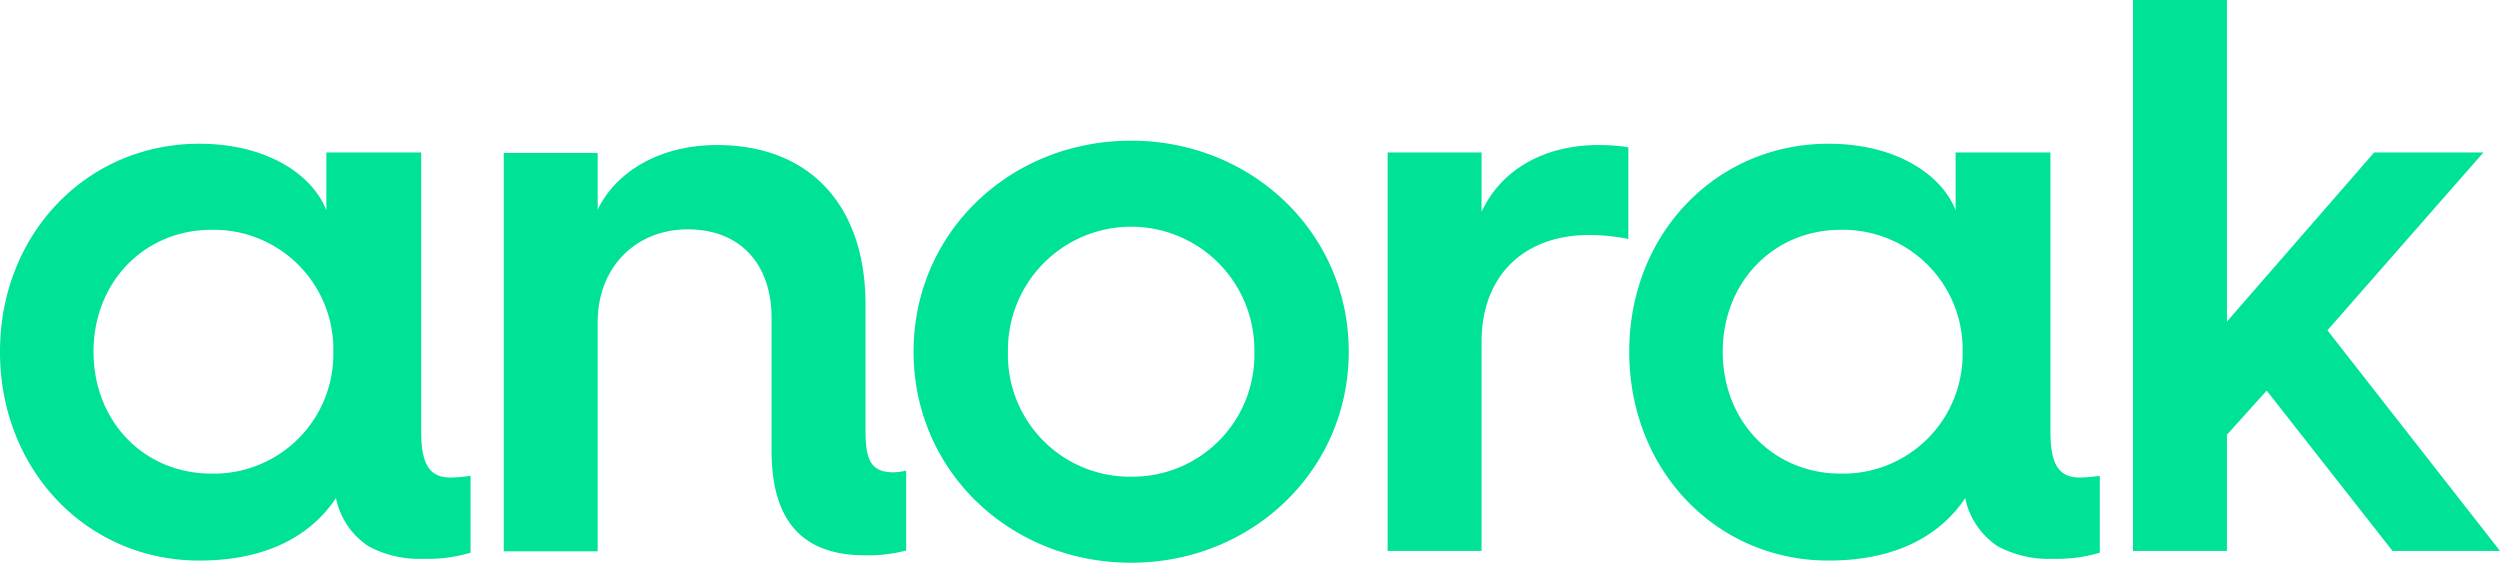
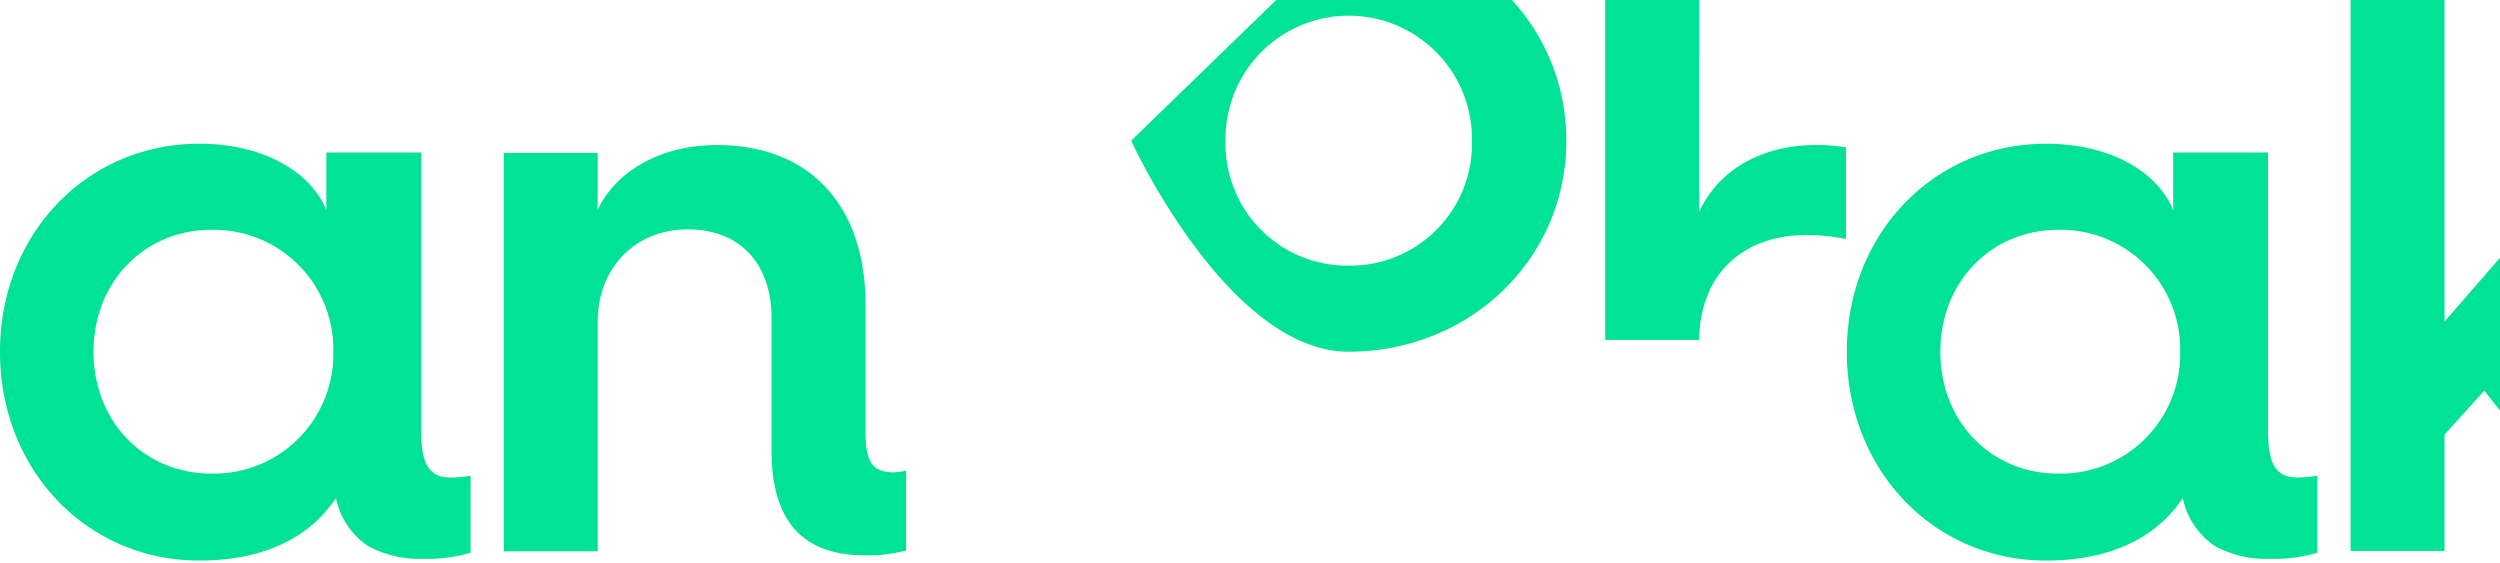
<svg xmlns="http://www.w3.org/2000/svg" width="294" height="66.178">
-   <path fill="#00e396" d="M49.53 50.661V17.932H38.381v6.782c-1.7-4.265-7.091-7.81-14.952-7.81-13.205 0-23.43 10.585-23.43 24.457 0 13.924 10.225 24.56 23.43 24.56 8.478 0 13.41-3.34 16.082-7.347a8.929 8.929 0 0 0 3.8 5.652 12.636 12.636 0 0 0 6.525 1.49 17.615 17.615 0 0 0 5.5-.719v-9.043a18.375 18.375 0 0 1-2.312.206c-2.569.001-3.494-1.594-3.494-5.499m-24.662 5.036c-7.913 0-13.869-6.114-13.869-14.336 0-8.17 5.96-14.335 13.873-14.335a14.055 14.055 0 0 1 14.327 14.335 14.055 14.055 0 0 1-14.331 14.336m76.917-5.139V35.812c0-11.509-6.42-18.754-17.47-18.754-6.782 0-11.92 3.186-14.027 7.6v-6.675H59.241v46.856h11.047V37.867c0-6.423 4.47-10.893 10.584-10.893 6.217 0 9.865 4.11 9.865 10.43v15.62c0 9.762 5.138 12.28 11 12.28a17.427 17.427 0 0 0 4.828-.565v-9.4a6.677 6.677 0 0 1-1.593.206c-2.622-.054-3.187-1.544-3.187-4.987m31.24-34.013c-14.237 0-25.588 10.789-25.588 24.816s11.351 24.816 25.588 24.816c14.13 0 25.588-10.79 25.588-24.817s-11.459-24.815-25.588-24.815m0 39.512a14.328 14.328 0 0 1-14.49-14.696 14.491 14.491 0 1 1 28.979 0 14.328 14.328 0 0 1-14.489 14.695zm41.207-31.138v-6.987h-11.047v46.859h11.047V40.179c0-7.707 4.937-12.54 12.637-12.54a23.807 23.807 0 0 1 4.624.462V17.315a23.159 23.159 0 0 0-3.34-.257c-6.676-.051-11.712 3.032-13.921 7.861m66.898 25.742V17.932h-11.15v6.782c-1.7-4.265-7.091-7.81-14.952-7.81-13.2 0-23.43 10.584-23.43 24.457 0 13.924 10.225 24.56 23.43 24.56 8.478 0 13.41-3.34 16.082-7.347a8.929 8.929 0 0 0 3.8 5.652 12.636 12.636 0 0 0 6.525 1.49 17.615 17.615 0 0 0 5.5-.719v-9.043a18.375 18.375 0 0 1-2.312.206c-2.569.001-3.493-1.594-3.493-5.499m-24.663 5.035c-7.913 0-13.873-6.114-13.873-14.335 0-8.17 5.96-14.335 13.873-14.335a14.055 14.055 0 0 1 14.335 14.335 14.055 14.055 0 0 1-14.335 14.336zm57.238-16.853 18.346-20.912h-12.848l-17.316 19.885V-.001h-11.046V64.79h11.047V51.124l4.676-5.189 14.8 18.857h12.64z" />
+   <path fill="#00e396" d="M49.53 50.661V17.932H38.381v6.782c-1.7-4.265-7.091-7.81-14.952-7.81-13.205 0-23.43 10.585-23.43 24.457 0 13.924 10.225 24.56 23.43 24.56 8.478 0 13.41-3.34 16.082-7.347a8.929 8.929 0 0 0 3.8 5.652 12.636 12.636 0 0 0 6.525 1.49 17.615 17.615 0 0 0 5.5-.719v-9.043a18.375 18.375 0 0 1-2.312.206c-2.569.001-3.494-1.594-3.494-5.499m-24.662 5.036c-7.913 0-13.869-6.114-13.869-14.336 0-8.17 5.96-14.335 13.873-14.335a14.055 14.055 0 0 1 14.327 14.335 14.055 14.055 0 0 1-14.331 14.336m76.917-5.139V35.812c0-11.509-6.42-18.754-17.47-18.754-6.782 0-11.92 3.186-14.027 7.6v-6.675H59.241v46.856h11.047V37.867c0-6.423 4.47-10.893 10.584-10.893 6.217 0 9.865 4.11 9.865 10.43v15.62c0 9.762 5.138 12.28 11 12.28a17.427 17.427 0 0 0 4.828-.565v-9.4a6.677 6.677 0 0 1-1.593.206c-2.622-.054-3.187-1.544-3.187-4.987m31.24-34.013s11.351 24.816 25.588 24.816c14.13 0 25.588-10.79 25.588-24.817s-11.459-24.815-25.588-24.815m0 39.512a14.328 14.328 0 0 1-14.49-14.696 14.491 14.491 0 1 1 28.979 0 14.328 14.328 0 0 1-14.489 14.695zm41.207-31.138v-6.987h-11.047v46.859h11.047V40.179c0-7.707 4.937-12.54 12.637-12.54a23.807 23.807 0 0 1 4.624.462V17.315a23.159 23.159 0 0 0-3.34-.257c-6.676-.051-11.712 3.032-13.921 7.861m66.898 25.742V17.932h-11.15v6.782c-1.7-4.265-7.091-7.81-14.952-7.81-13.2 0-23.43 10.584-23.43 24.457 0 13.924 10.225 24.56 23.43 24.56 8.478 0 13.41-3.34 16.082-7.347a8.929 8.929 0 0 0 3.8 5.652 12.636 12.636 0 0 0 6.525 1.49 17.615 17.615 0 0 0 5.5-.719v-9.043a18.375 18.375 0 0 1-2.312.206c-2.569.001-3.493-1.594-3.493-5.499m-24.663 5.035c-7.913 0-13.873-6.114-13.873-14.335 0-8.17 5.96-14.335 13.873-14.335a14.055 14.055 0 0 1 14.335 14.335 14.055 14.055 0 0 1-14.335 14.336zm57.238-16.853 18.346-20.912h-12.848l-17.316 19.885V-.001h-11.046V64.79h11.047V51.124l4.676-5.189 14.8 18.857h12.64z" />
</svg>